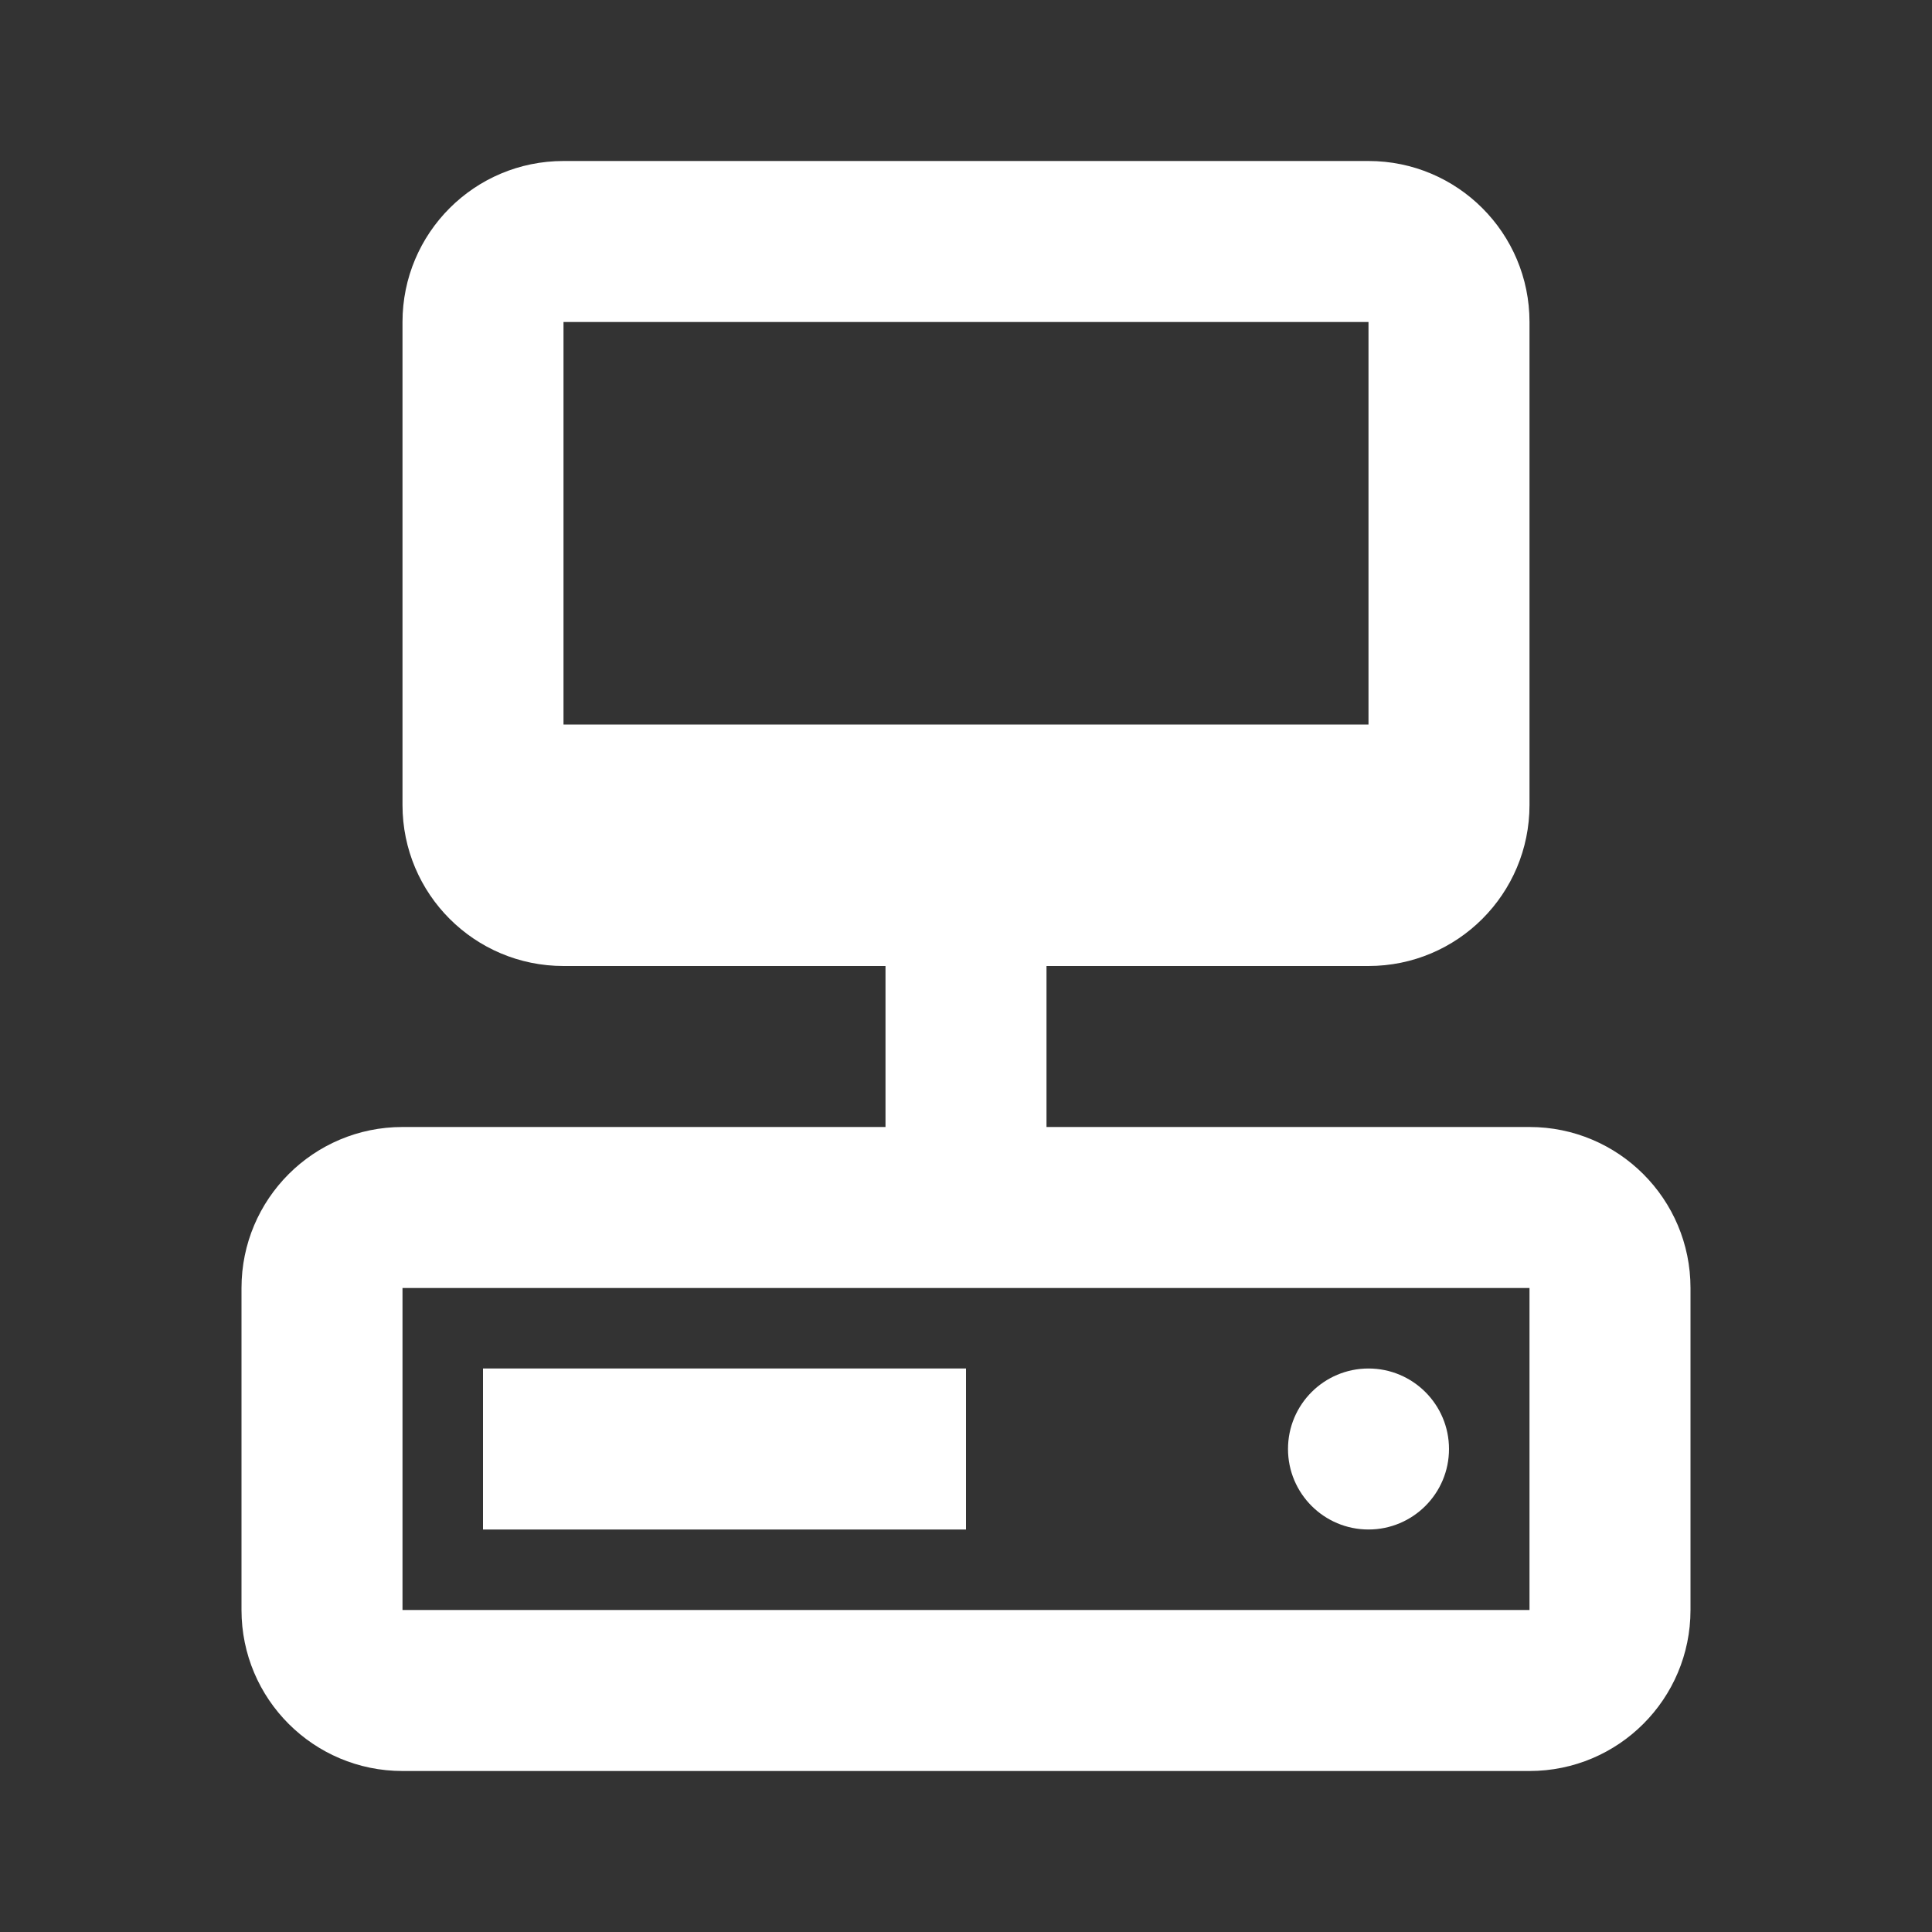
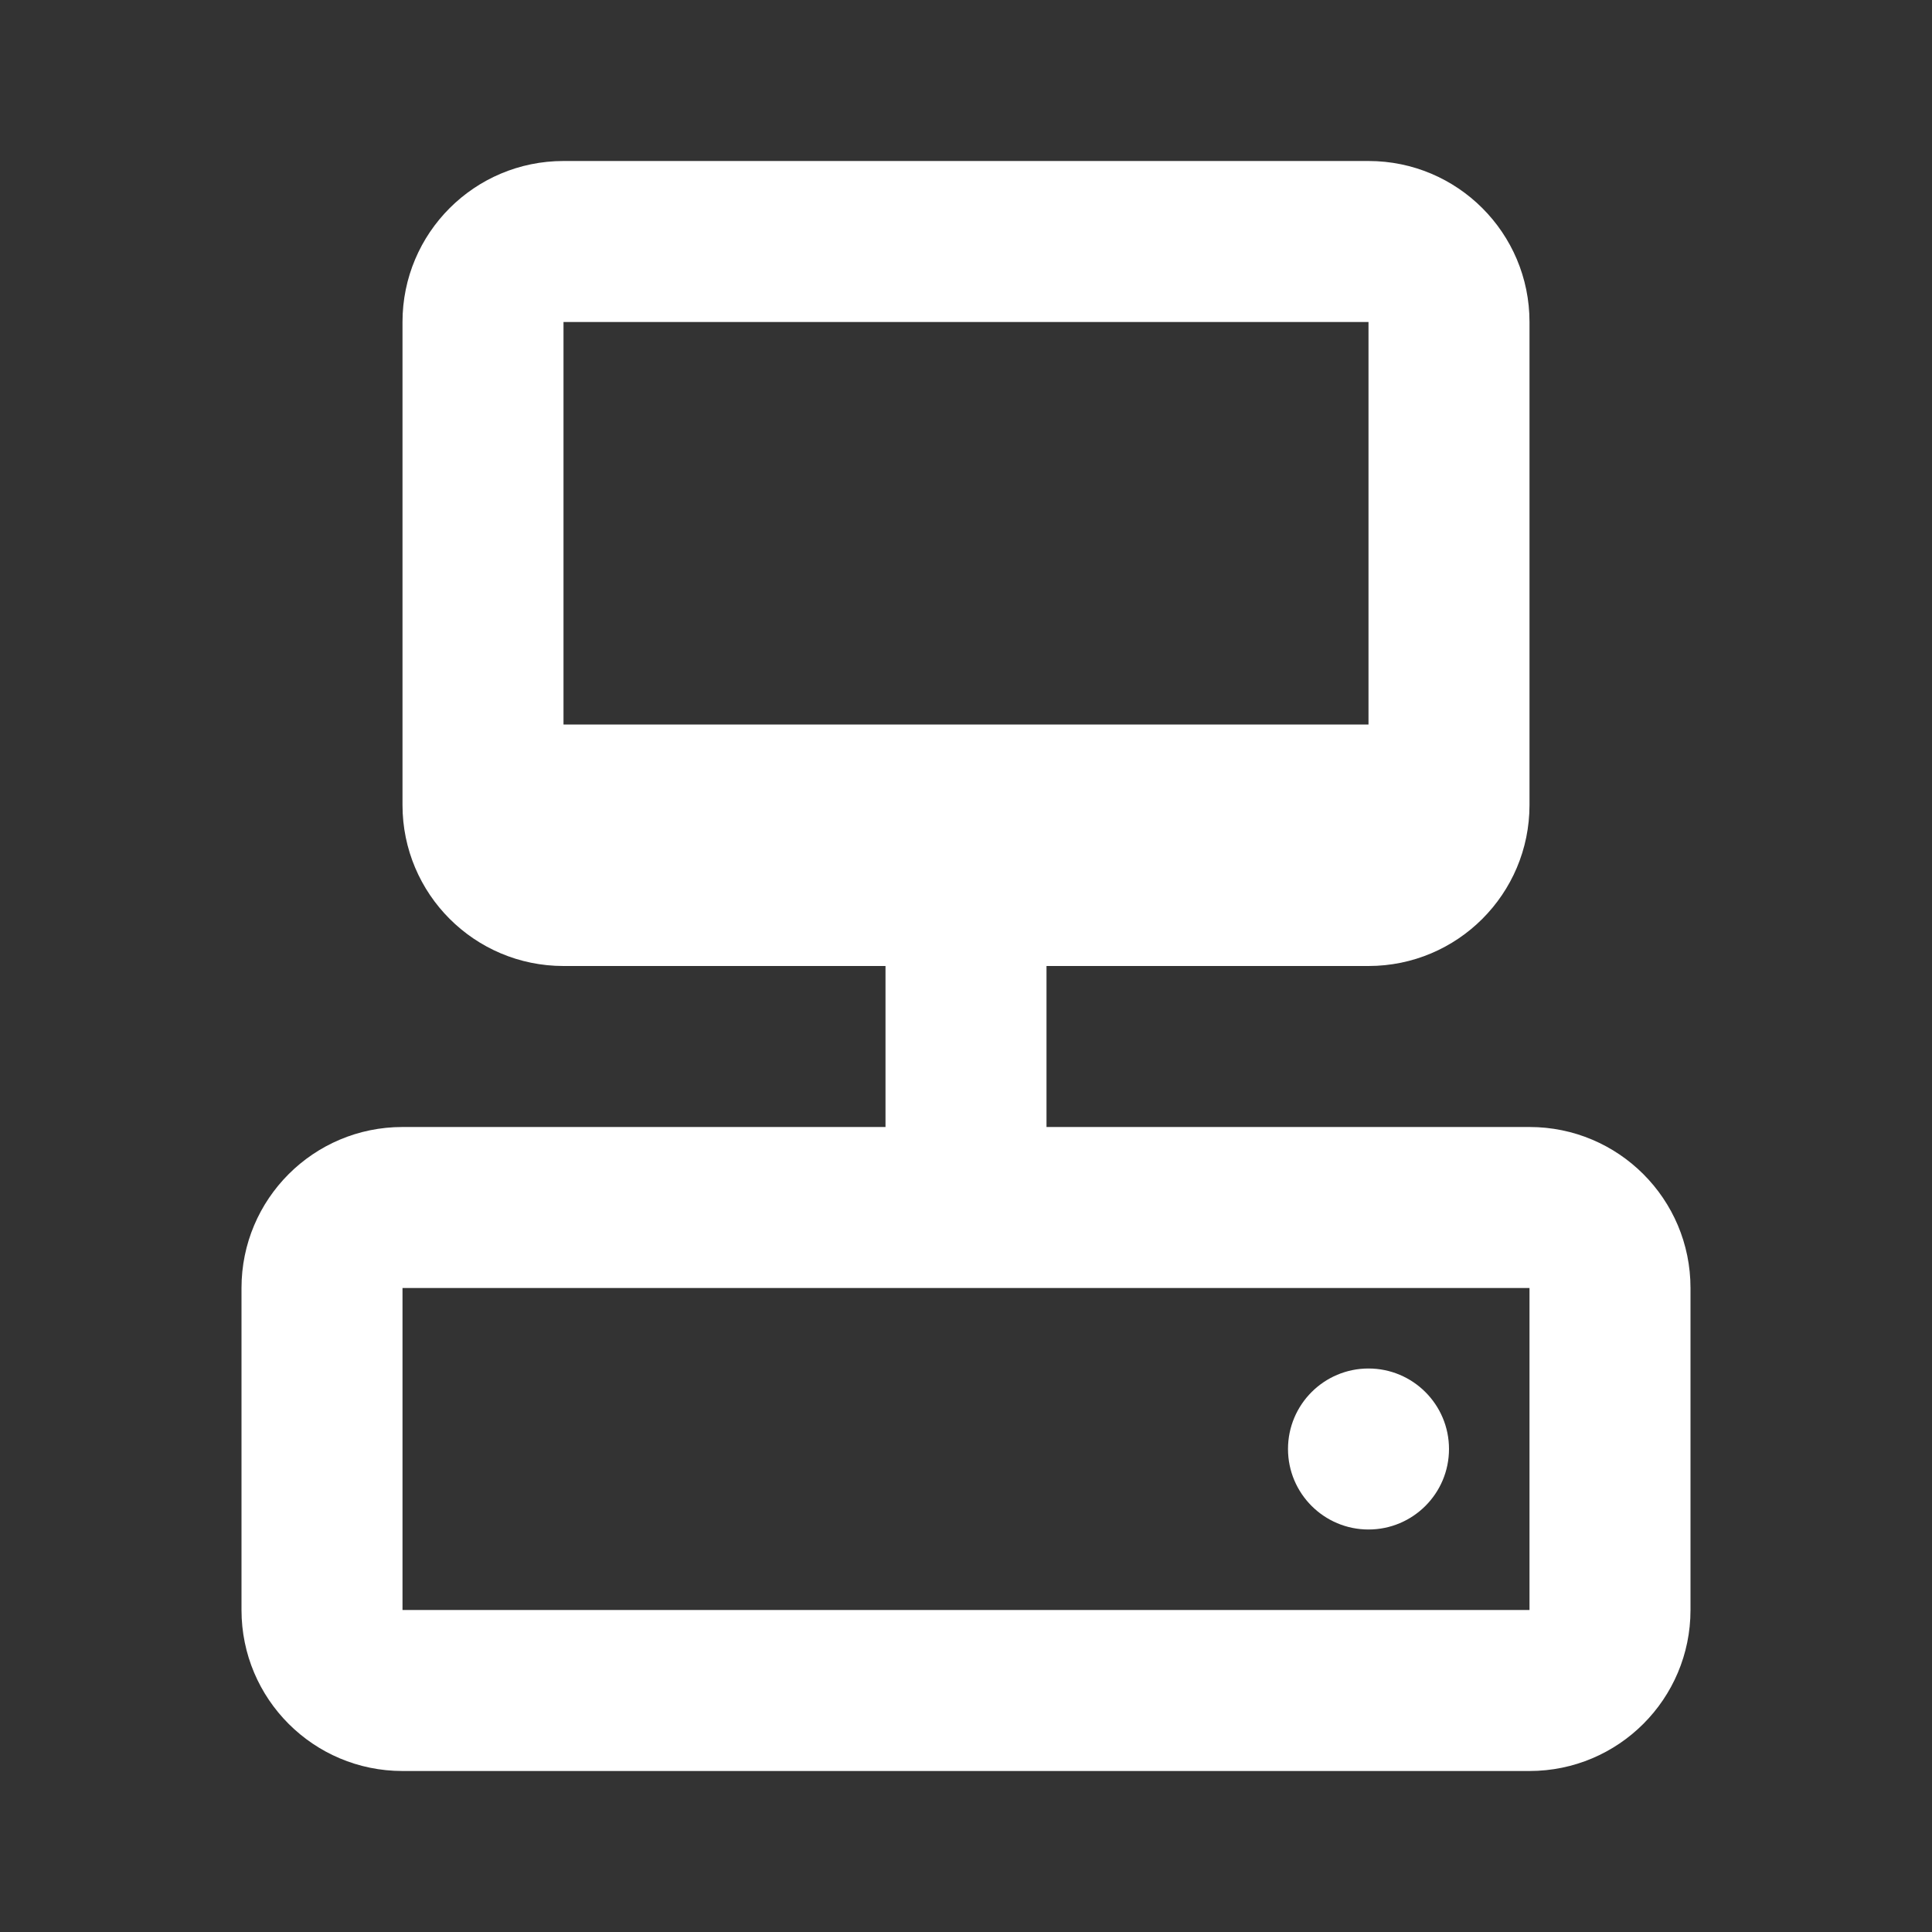
<svg xmlns="http://www.w3.org/2000/svg" width="24" height="24" viewBox="0 0 24 24" fill="none">
  <rect x="0" y="0" width="24" height="24" fill="#333333" stroke="none" />
-   <path fill-rule="evenodd" clip-rule="evenodd" d="M5 4C5 2.895 5.895 2 7 2H17C18.105 2 19 2.895 19 4V10C19 11.105 18.105 12 17 12H13V14H19C20.105 14 21 14.895 21 16V20C21 21.105 20.105 22 19 22H5C3.895 22 3 21.105 3 20V16C3 14.895 3.895 14 5 14H11V12H7C5.895 12 5 11.105 5 10V4ZM17 4V9H7V4H17ZM5 16H19V20H5V16ZM12 19H6V17H12V19ZM17 19C17.552 19 18 18.552 18 18C18 17.448 17.552 17 17 17C16.448 17 16 17.448 16 18C16 18.552 16.448 19 17 19Z" fill="white" />
+   <path fill-rule="evenodd" clip-rule="evenodd" d="M5 4C5 2.895 5.895 2 7 2H17C18.105 2 19 2.895 19 4V10C19 11.105 18.105 12 17 12H13V14H19C20.105 14 21 14.895 21 16V20C21 21.105 20.105 22 19 22H5C3.895 22 3 21.105 3 20V16C3 14.895 3.895 14 5 14H11V12H7C5.895 12 5 11.105 5 10V4ZM17 4V9H7V4H17ZM5 16H19V20H5V16ZM12 19H6V17V19ZM17 19C17.552 19 18 18.552 18 18C18 17.448 17.552 17 17 17C16.448 17 16 17.448 16 18C16 18.552 16.448 19 17 19Z" fill="white" />
</svg>